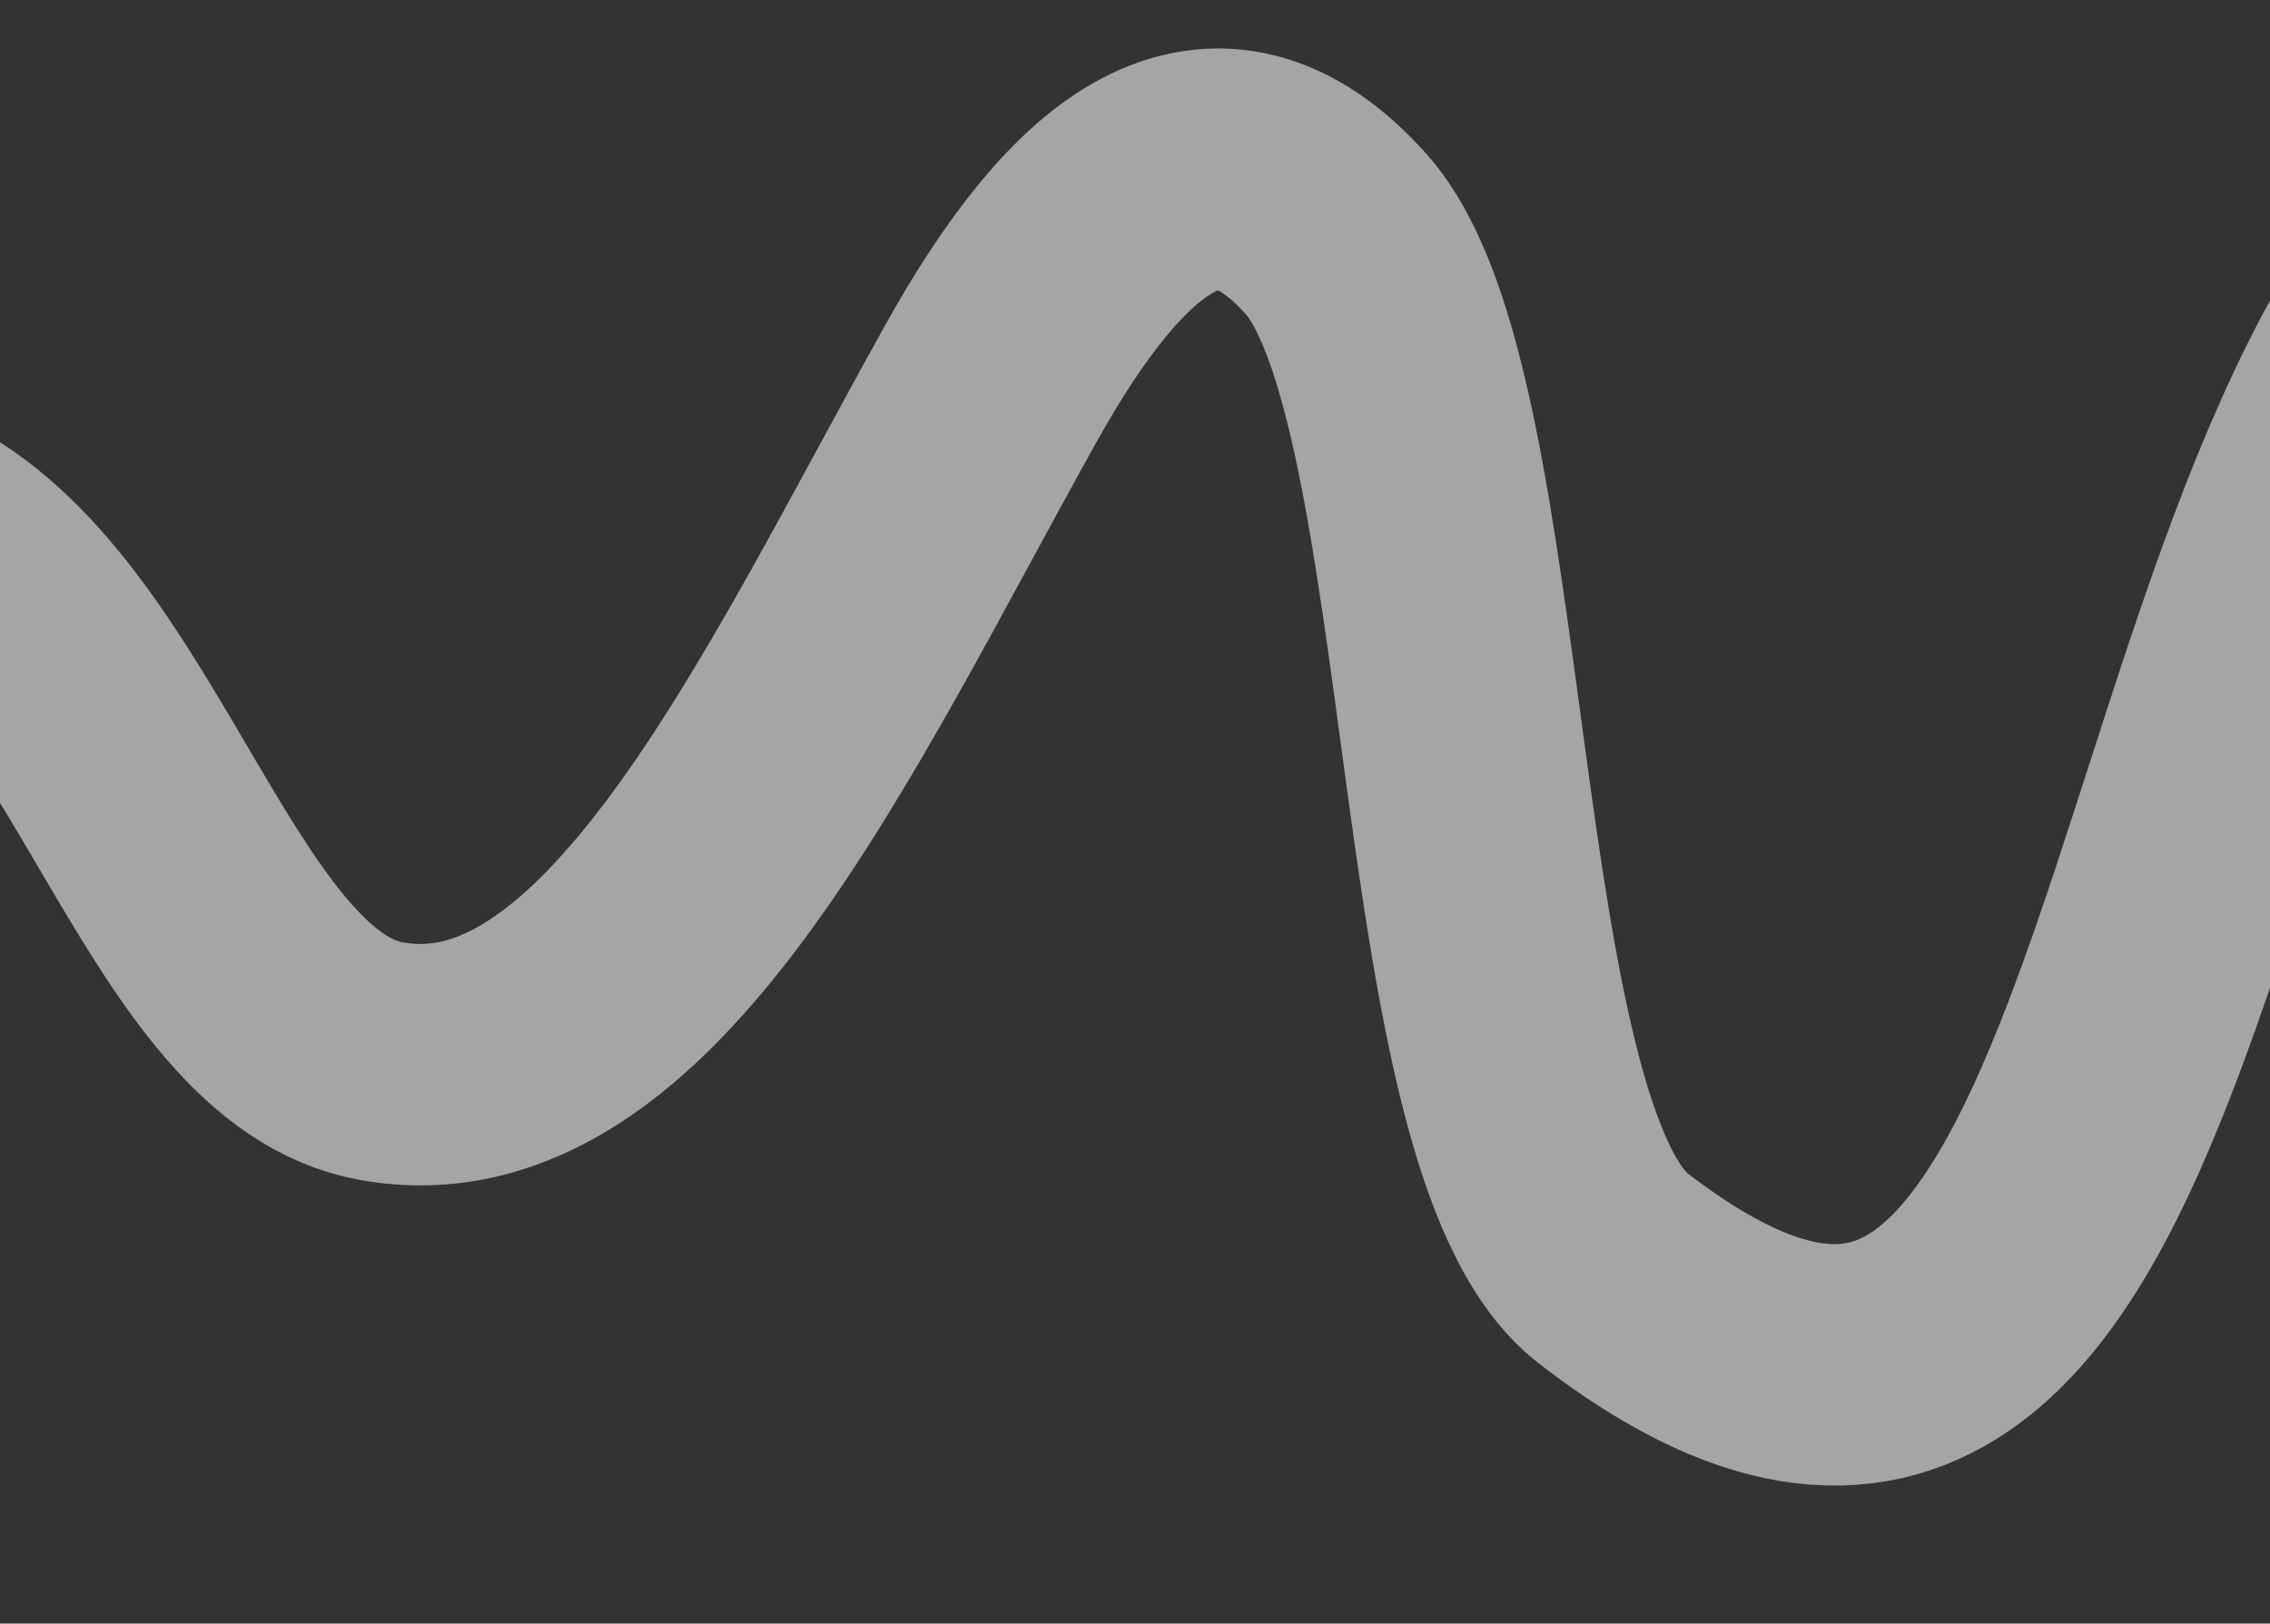
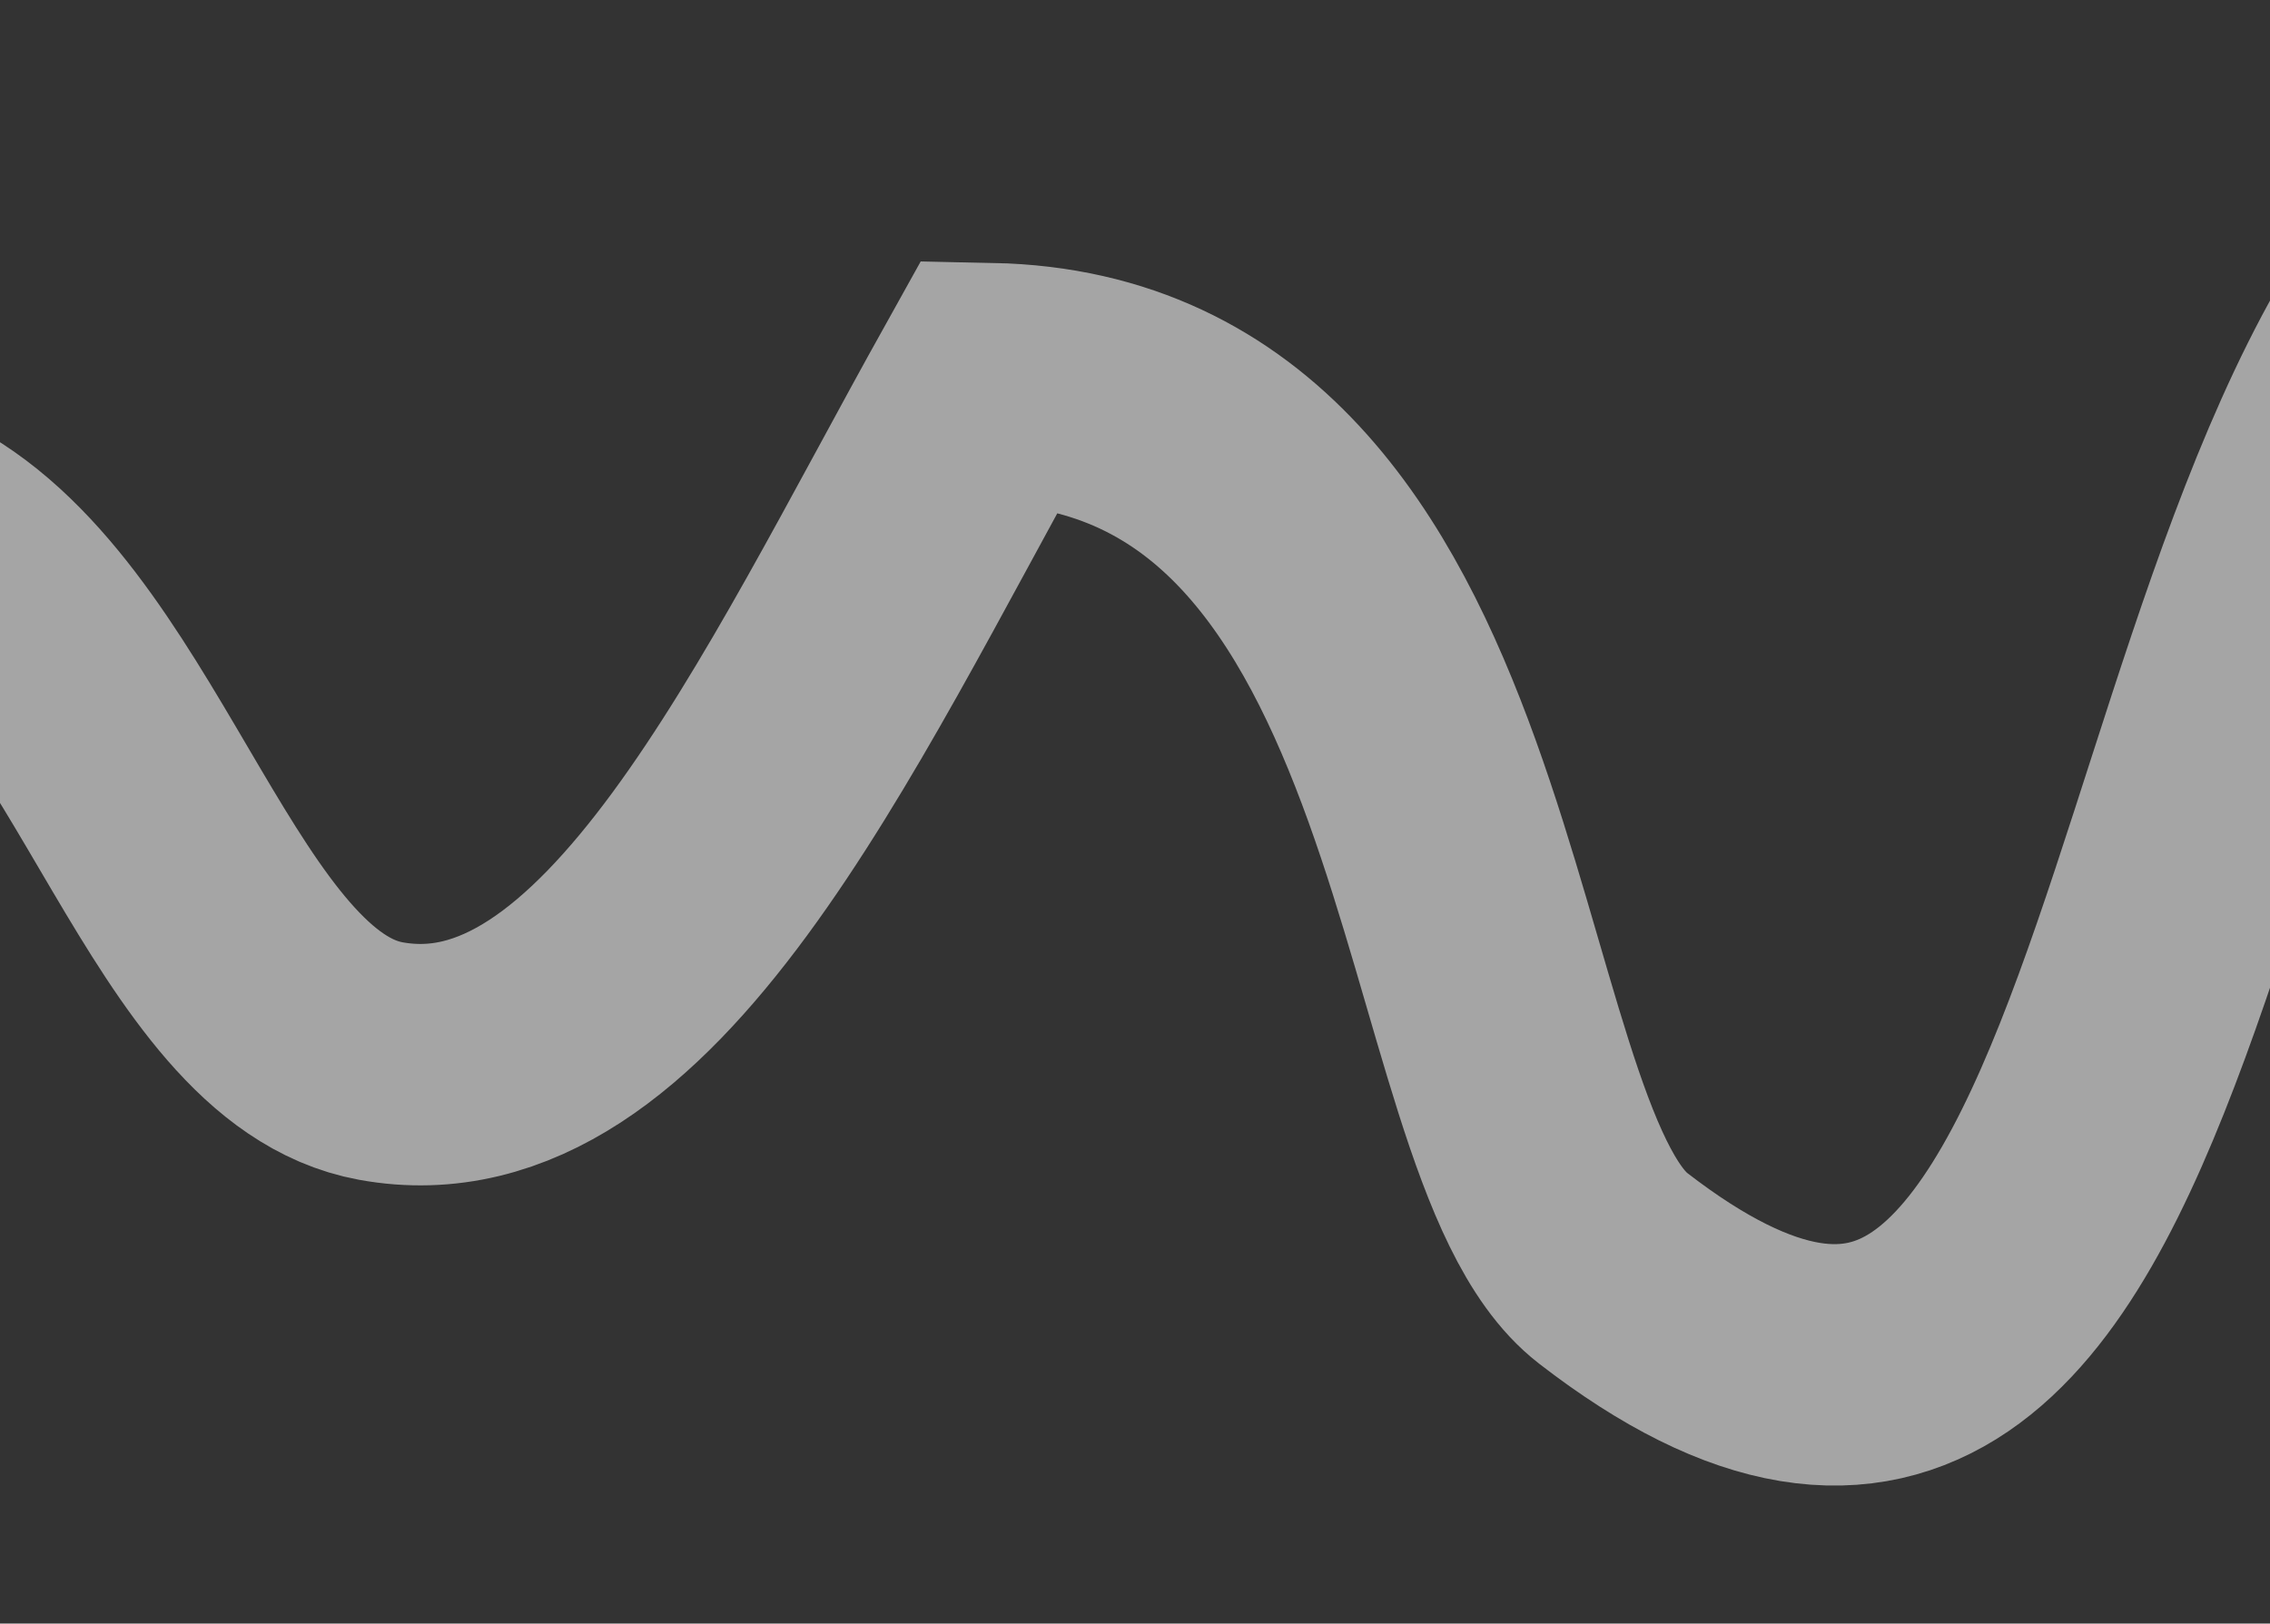
<svg xmlns="http://www.w3.org/2000/svg" width="376" height="269" viewBox="0 0 376 269" fill="none">
  <rect x="0" y="0" width="376" height="269" fill="#333333" stroke="none" />
-   <path opacity="0.7" d="M-113.319 245.8C-79.959 274.226 -44.047 70.335 -12.073 89.315C19.9 108.295 32.303 170.163 63.064 175.792C104.303 183.338 133.408 118.694 164.12 63.561C181.997 31.468 201.084 16.23 221.266 38.721C245.055 65.232 239.295 188.549 267.182 210.119C361.729 283.251 352.552 85.222 414.888 31.6C439.968 10.026 490.508 25.147 490.508 25.147" stroke="white" stroke-opacity="0.8" stroke-width="40" />
+   <path opacity="0.7" d="M-113.319 245.8C-79.959 274.226 -44.047 70.335 -12.073 89.315C19.9 108.295 32.303 170.163 63.064 175.792C104.303 183.338 133.408 118.694 164.12 63.561C245.055 65.232 239.295 188.549 267.182 210.119C361.729 283.251 352.552 85.222 414.888 31.6C439.968 10.026 490.508 25.147 490.508 25.147" stroke="white" stroke-opacity="0.8" stroke-width="40" />
</svg>